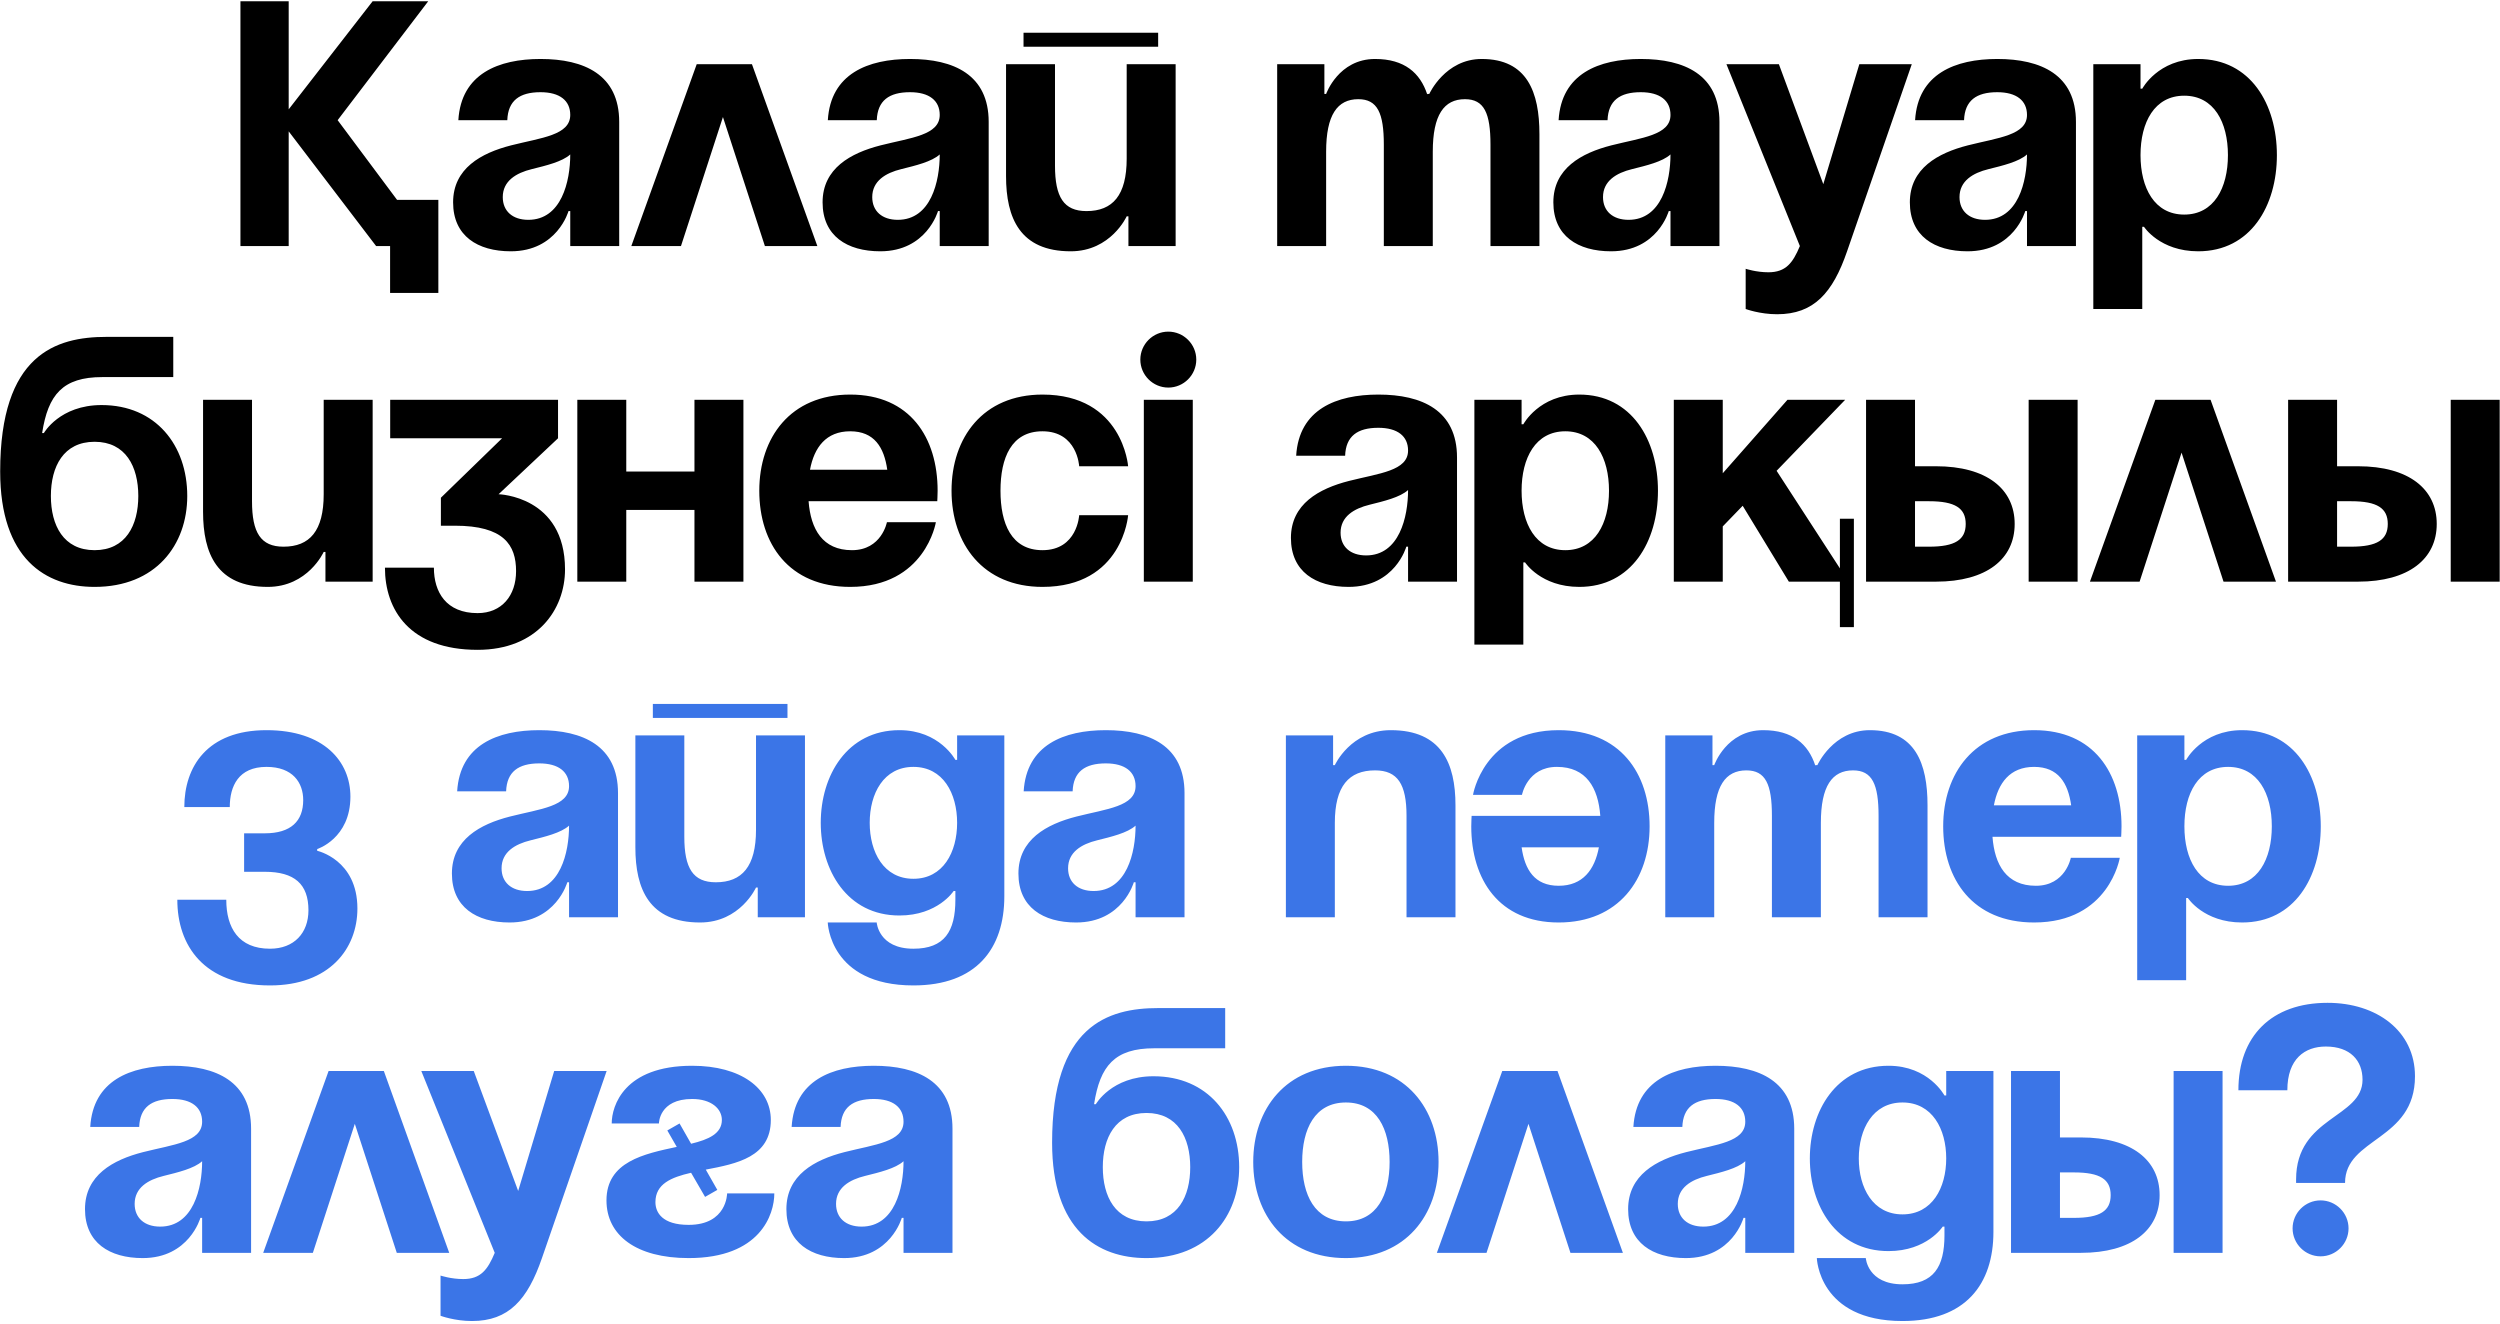
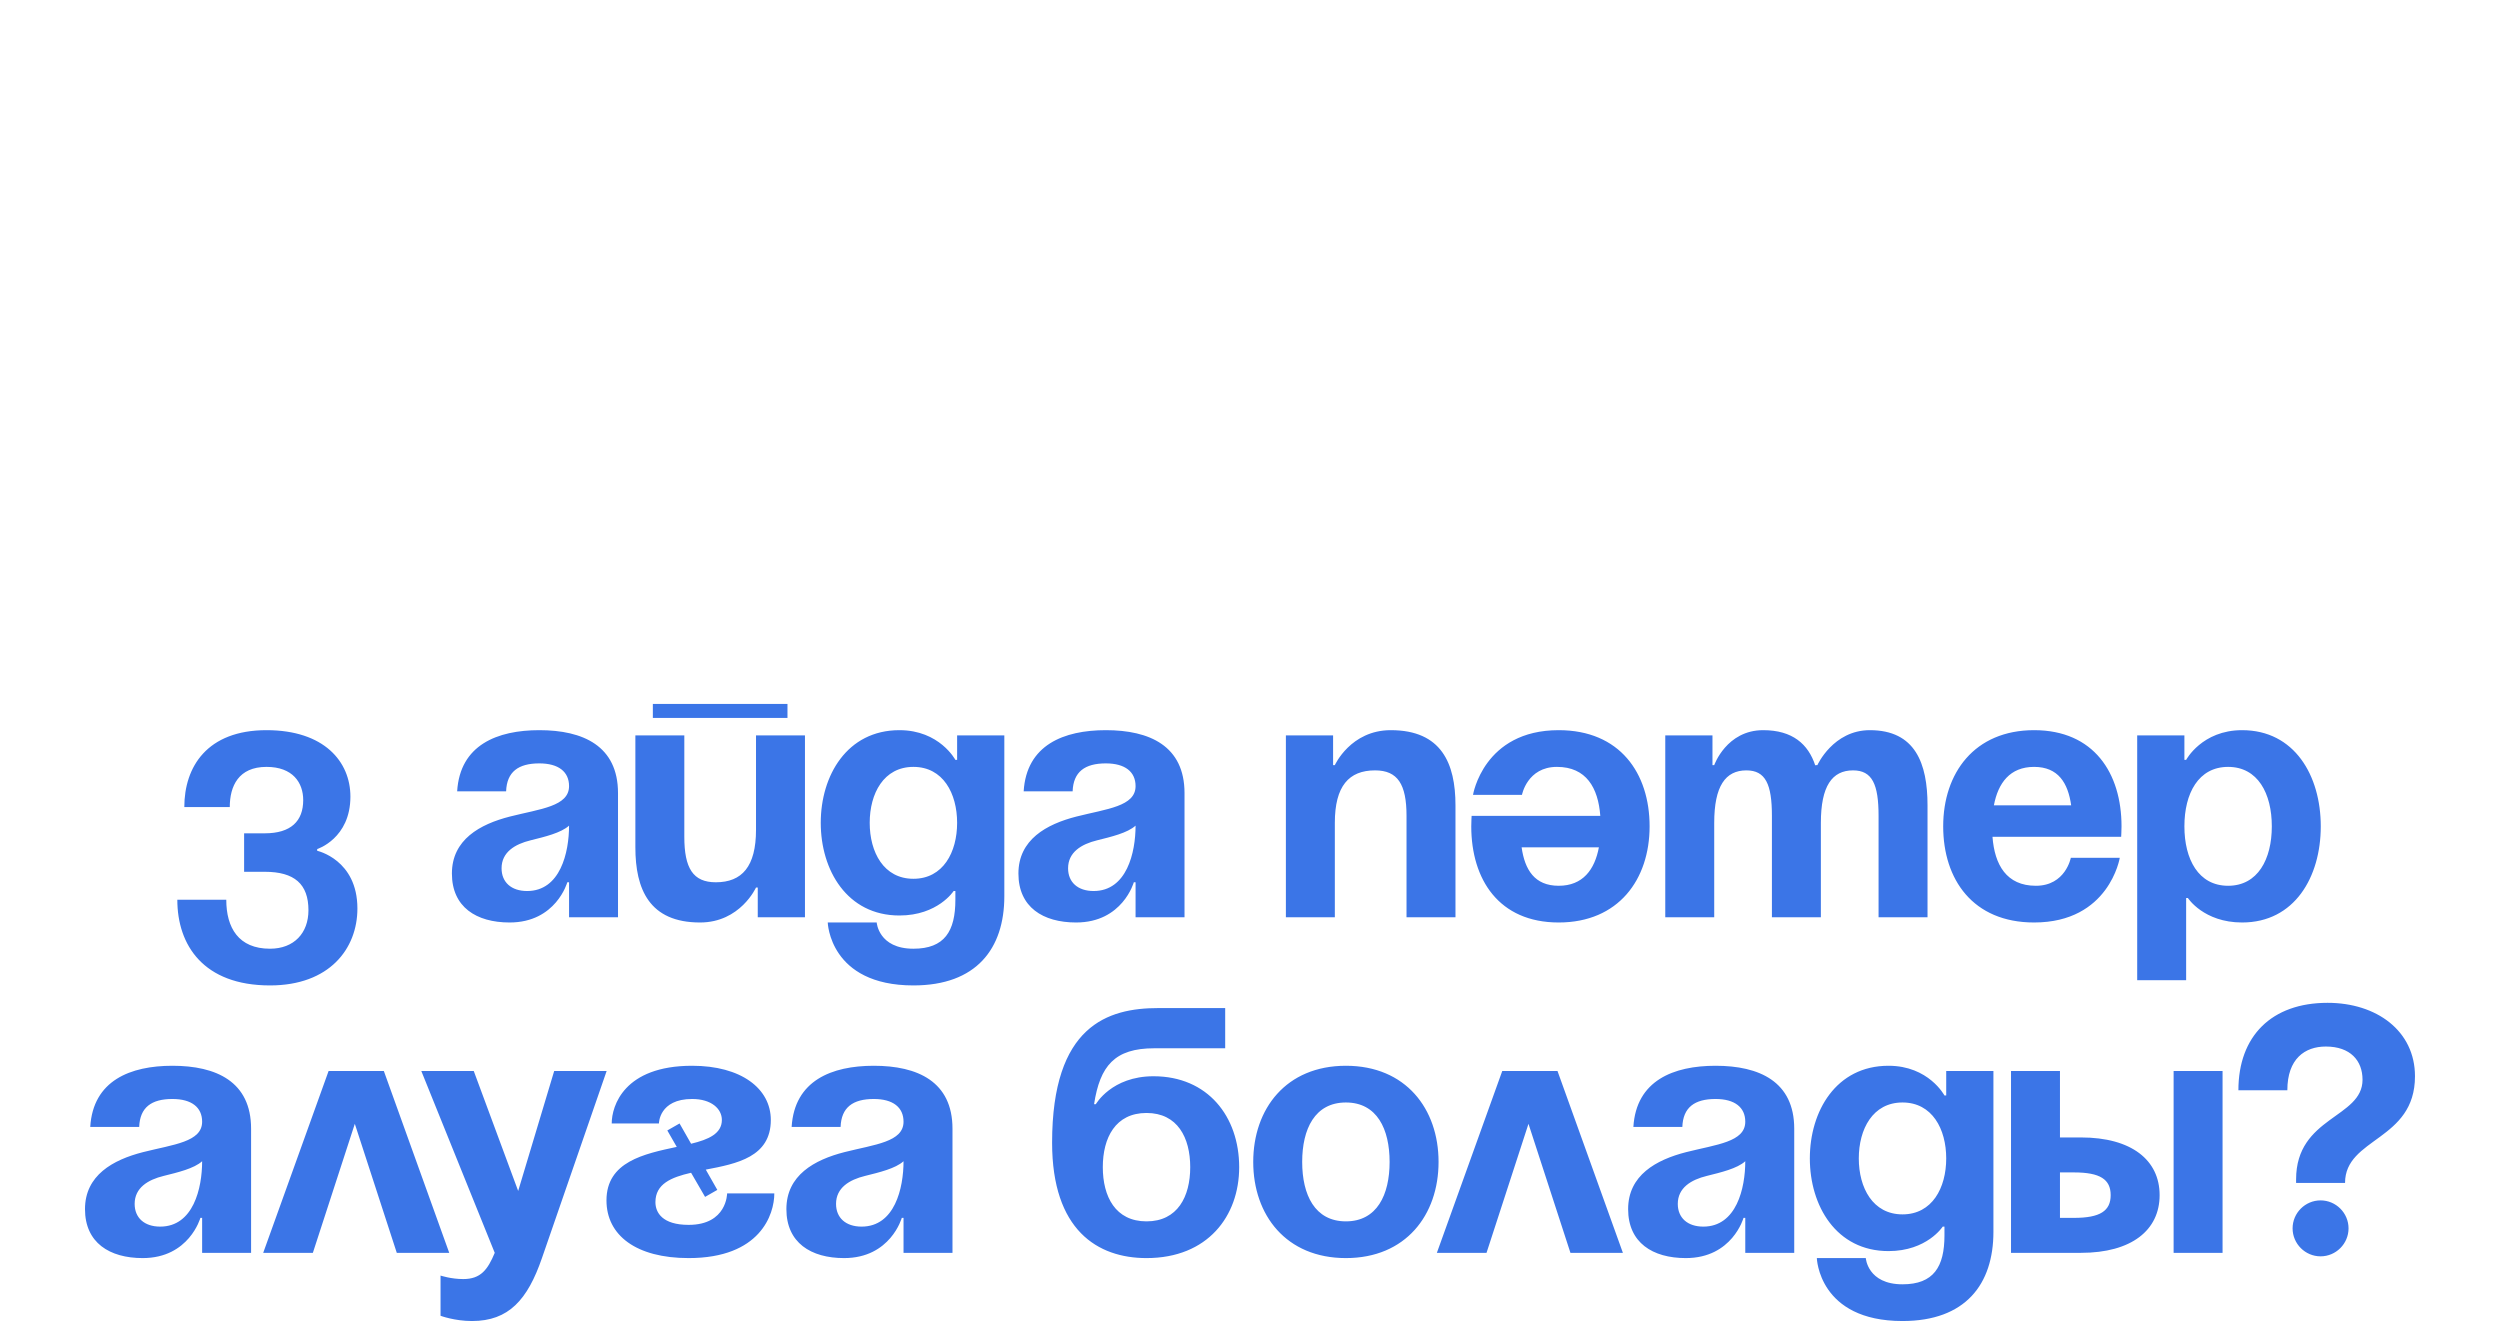
<svg xmlns="http://www.w3.org/2000/svg" width="663" height="351" viewBox="0 0 663 351" fill="none">
-   <path d="M105.308 53.013H116.251V77.68H103.453V65.253H99.744L76.561 34.837V65.253H63.764V0.34H76.561V28.994L98.817 0.34H113.561L89.543 31.869L105.308 53.013ZM134.538 31.869H121.555C122.297 19.536 132.22 15.641 143.348 15.641C154.939 15.641 164.213 19.814 164.213 32.333V65.253H151.23V55.98H150.766C150.766 55.98 147.799 66.644 135.465 66.644C126.656 66.644 120.164 62.564 120.164 53.662C120.164 44.666 127.583 40.586 135.558 38.546C143.626 36.506 151.23 35.857 151.23 30.478C151.23 26.676 148.448 24.451 143.348 24.451C137.784 24.451 134.723 26.676 134.538 31.869ZM151.23 40.957C149.097 42.904 144.739 43.925 141.029 44.852C136.856 45.872 133.332 48.005 133.332 52.271C133.332 55.98 135.929 58.298 140.102 58.298C148.912 58.298 151.23 48.098 151.23 40.957ZM167.426 65.253L184.767 17.032H199.419L216.76 65.253H202.85L191.722 31.035L180.594 65.253H167.426ZM232.524 31.869H219.541C220.283 19.536 230.206 15.641 241.334 15.641C252.925 15.641 262.199 19.814 262.199 32.333V65.253H249.216V55.98H248.752C248.752 55.98 245.785 66.644 233.451 66.644C224.642 66.644 218.15 62.564 218.15 53.662C218.15 44.666 225.569 40.586 233.544 38.546C241.612 36.506 249.216 35.857 249.216 30.478C249.216 26.676 246.434 24.451 241.334 24.451C235.77 24.451 232.709 26.676 232.524 31.869ZM249.216 40.957C247.083 42.904 242.725 43.925 239.015 44.852C234.842 45.872 231.318 48.005 231.318 52.271C231.318 55.98 233.915 58.298 238.088 58.298C246.898 58.298 249.216 48.098 249.216 40.957ZM271.439 12.395V8.686H307.142V12.395H271.439ZM311.778 17.032V65.253H299.259V57.371H298.796C298.796 57.371 294.623 66.644 283.958 66.644C270.512 66.644 266.803 57.835 266.803 46.707V17.032H279.785V43.925C279.785 52.271 282.104 55.98 288.131 55.98C295.086 55.98 298.796 51.807 298.796 42.07V17.032H311.778ZM366.991 65.253V38.361C366.991 30.015 365.322 26.305 360.221 26.305C354.657 26.305 351.69 30.478 351.69 40.215V65.253H338.707V17.032H351.226V24.914H351.69C351.69 24.914 354.936 15.641 364.673 15.641C372.462 15.641 376.635 19.35 378.49 25.007L378.583 24.914H379.046C379.046 24.914 383.219 15.641 392.956 15.641C405.012 15.641 408.257 24.451 408.257 35.579V65.253H395.275V38.361C395.275 30.015 393.605 26.305 388.505 26.305C382.941 26.305 379.974 30.478 379.974 40.215V65.253H366.991ZM426.322 31.869H413.34C414.081 19.536 424.004 15.641 435.132 15.641C446.724 15.641 455.997 19.814 455.997 32.333V65.253H443.014V55.98H442.551C442.551 55.98 439.583 66.644 427.25 66.644C418.44 66.644 411.949 62.564 411.949 53.662C411.949 44.666 419.367 40.586 427.342 38.546C435.41 36.506 443.014 35.857 443.014 30.478C443.014 26.676 440.232 24.451 435.132 24.451C429.568 24.451 426.508 26.676 426.322 31.869ZM443.014 40.957C440.881 42.904 436.523 43.925 432.814 44.852C428.641 45.872 425.117 48.005 425.117 52.271C425.117 55.98 427.713 58.298 431.886 58.298C440.696 58.298 443.014 48.098 443.014 40.957ZM507 17.032L489.845 66.644C486.043 77.68 481.035 83.336 471.298 83.336C466.661 83.336 462.952 81.945 462.952 81.945V71.281C462.952 71.281 465.734 72.208 468.98 72.208C473.616 72.208 475.471 69.704 477.326 65.253L457.852 17.032H471.762L483.539 48.84L493.09 17.032H507ZM520.867 31.869H507.884C508.626 19.536 518.549 15.641 529.677 15.641C541.268 15.641 550.542 19.814 550.542 32.333V65.253H537.559V55.98H537.095C537.095 55.98 534.128 66.644 521.794 66.644C512.985 66.644 506.493 62.564 506.493 53.662C506.493 44.666 513.912 40.586 521.887 38.546C529.955 36.506 537.559 35.857 537.559 30.478C537.559 26.676 534.777 24.451 529.677 24.451C524.113 24.451 521.052 26.676 520.867 31.869ZM537.559 40.957C535.426 42.904 531.068 43.925 527.358 44.852C523.185 45.872 519.661 48.005 519.661 52.271C519.661 55.98 522.258 58.298 526.431 58.298C535.241 58.298 537.559 48.098 537.559 40.957ZM555.146 81.945V17.032H567.665V23.523H568.128C568.128 23.523 572.301 15.641 582.966 15.641C596.876 15.641 603.831 27.696 603.831 41.143C603.831 54.589 596.876 66.644 582.966 66.644C572.765 66.644 568.592 60.153 568.592 60.153H568.128V81.945H555.146ZM567.665 41.143C567.665 49.859 571.374 56.907 579.256 56.907C587.139 56.907 590.848 49.859 590.848 41.143C590.848 32.426 587.139 25.378 579.256 25.378C571.374 25.378 567.665 32.426 567.665 41.143ZM13.494 131.534C13.494 139.323 16.832 145.907 25.085 145.907C33.339 145.907 36.677 139.323 36.677 131.534C36.677 123.744 33.339 117.16 25.085 117.16C16.832 117.16 13.494 123.744 13.494 131.534ZM25.085 155.644C12.103 155.644 0.047 148.226 0.047 125.042C0.047 93.977 14.792 89.34 28.238 89.34H45.95V100.004H27.125C16.647 100.004 12.752 104.641 11.175 114.842H11.639C11.639 114.842 15.812 107.423 26.94 107.423C41.314 107.423 49.66 118.087 49.66 131.534C49.66 144.516 41.314 155.644 25.085 155.644ZM98.827 106.032V154.253H86.308V146.371H85.844C85.844 146.371 81.671 155.644 71.007 155.644C57.56 155.644 53.851 146.835 53.851 135.707V106.032H66.834V132.925C66.834 141.271 69.152 144.98 75.18 144.98C82.135 144.98 85.844 140.807 85.844 131.07V106.032H98.827ZM103.478 116.233V106.032H147.99V116.233L132.225 131.07C132.225 131.07 149.844 131.534 149.844 151.008C149.844 161.672 142.426 172.336 126.661 172.336C108.578 172.336 102.087 161.672 102.087 150.544H115.069C115.069 157.035 118.315 162.599 126.661 162.599C133.06 162.599 136.862 157.963 136.862 151.471C136.862 144.516 133.616 139.416 120.633 139.416H116.924V131.997L133.152 116.233H103.478ZM184.17 154.253V135.243H166.087V154.253H153.105V106.032H166.087V125.042H184.17V106.032H197.153V154.253H184.17ZM201.362 130.143C201.362 116.047 209.615 104.641 225.473 104.641C241.33 104.641 248.656 116.047 248.656 130.143C248.656 131.255 248.564 132.925 248.564 132.925H214.438C214.994 140.343 218.147 145.907 225.937 145.907C233.819 145.907 235.21 138.489 235.21 138.489H248.193C248.193 138.489 245.411 155.644 225.473 155.644C209.245 155.644 201.362 144.238 201.362 130.143ZM225.473 114.378C219.074 114.378 215.921 118.644 214.809 124.579H235.303C234.468 118.644 231.871 114.378 225.473 114.378ZM252.347 130.143C252.347 116.047 260.693 104.641 276.458 104.641C297.787 104.641 299.178 123.651 299.178 123.651H286.195C286.195 123.651 285.731 114.378 276.458 114.378C268.205 114.378 265.33 121.426 265.33 130.143C265.33 138.86 268.205 145.907 276.458 145.907C285.731 145.907 286.195 136.634 286.195 136.634H299.178C299.178 136.634 297.787 155.644 276.458 155.644C260.693 155.644 252.347 144.238 252.347 130.143ZM316.326 106.032V154.253H303.344V106.032H316.326ZM302.416 95.368C302.416 91.287 305.755 87.949 309.835 87.949C313.915 87.949 317.254 91.287 317.254 95.368C317.254 99.448 313.915 102.786 309.835 102.786C305.755 102.786 302.416 99.448 302.416 95.368ZM356.727 120.869H343.744C344.486 108.536 354.409 104.641 365.537 104.641C377.128 104.641 386.402 108.814 386.402 121.333V154.253H373.419V144.98H372.955C372.955 144.98 369.988 155.644 357.654 155.644C348.845 155.644 342.353 151.564 342.353 142.662C342.353 133.666 349.772 129.586 357.747 127.546C365.815 125.506 373.419 124.857 373.419 119.478C373.419 115.676 370.637 113.451 365.537 113.451C359.973 113.451 356.912 115.676 356.727 120.869ZM373.419 129.957C371.286 131.905 366.928 132.925 363.218 133.852C359.045 134.872 355.521 137.005 355.521 141.271C355.521 144.98 358.118 147.298 362.291 147.298C371.101 147.298 373.419 137.098 373.419 129.957ZM391.006 170.945V106.032H403.525V112.523H403.988C403.988 112.523 408.161 104.641 418.826 104.641C432.736 104.641 439.691 116.696 439.691 130.143C439.691 143.589 432.736 155.644 418.826 155.644C408.625 155.644 404.452 149.153 404.452 149.153H403.988V170.945H391.006ZM403.525 130.143C403.525 138.86 407.234 145.907 415.116 145.907C422.999 145.907 426.708 138.86 426.708 130.143C426.708 121.426 422.999 114.378 415.116 114.378C407.234 114.378 403.525 121.426 403.525 130.143ZM491.65 137.561V166.309H487.941V154.253H474.402L462.161 134.13L456.875 139.601V154.253H443.893V106.032H456.875V125.506L474.031 106.032H489.332L471.156 124.857L487.941 150.729V137.561H491.65ZM494.878 154.253V106.032H507.861V123.651H513.425C526.871 123.651 534.29 129.679 534.29 138.952C534.29 148.226 526.871 154.253 513.425 154.253H494.878ZM511.57 132.925H507.861V144.98H511.57C518.525 144.98 521.307 143.125 521.307 138.952C521.307 134.779 518.525 132.925 511.57 132.925ZM550.982 106.032V154.253H537.999V106.032H550.982ZM554.253 154.253L571.594 106.032H586.246L603.587 154.253H589.677L578.549 120.035L567.421 154.253H554.253ZM606.81 154.253V106.032H619.793V123.651H625.357C638.803 123.651 646.222 129.679 646.222 138.952C646.222 148.226 638.803 154.253 625.357 154.253H606.81ZM623.502 132.925H619.793V144.98H623.502C630.457 144.98 633.239 143.125 633.239 138.952C633.239 134.779 630.457 132.925 623.502 132.925ZM662.914 106.032V154.253H649.931V106.032H662.914Z" fill="black" />
  <path d="M47.026 238.617H60.009C60.009 246.035 63.255 251.599 71.601 251.599C77.999 251.599 81.801 247.426 81.801 241.399C81.801 234.444 78.092 231.198 70.21 231.198H64.738V220.997H70.21C77.165 220.997 80.41 217.752 80.41 212.188C80.41 207.551 77.628 203.378 70.673 203.378C63.255 203.378 60.936 208.478 60.936 214.042H48.881C48.881 203.378 54.909 193.641 70.673 193.641C85.974 193.641 92.929 201.987 92.929 211.26C92.929 222.388 84.12 225.17 84.12 225.17V225.634C84.12 225.634 94.784 227.952 94.784 240.935C94.784 251.599 87.365 261.336 71.601 261.336C53.981 261.336 47.026 250.672 47.026 238.617ZM134.221 209.869H121.238C121.98 197.536 131.903 193.641 143.031 193.641C154.622 193.641 163.896 197.814 163.896 210.333V243.253H150.913V233.98H150.449C150.449 233.98 147.482 244.644 135.148 244.644C126.339 244.644 119.847 240.564 119.847 231.662C119.847 222.666 127.266 218.586 135.241 216.546C143.309 214.506 150.913 213.857 150.913 208.478C150.913 204.676 148.131 202.451 143.031 202.451C137.467 202.451 134.407 204.676 134.221 209.869ZM150.913 218.957C148.78 220.905 144.422 221.925 140.712 222.852C136.539 223.872 133.016 226.005 133.016 230.271C133.016 233.98 135.612 236.298 139.785 236.298C148.595 236.298 150.913 226.098 150.913 218.957ZM173.136 190.395V186.686H208.839V190.395H173.136ZM213.476 195.032V243.253H200.956V235.371H200.493C200.493 235.371 196.32 244.644 185.655 244.644C172.209 244.644 168.5 235.835 168.5 224.707V195.032H181.482V221.925C181.482 230.271 183.801 233.98 189.828 233.98C196.783 233.98 200.493 229.807 200.493 220.07V195.032H213.476ZM266.348 195.032V237.689C266.348 251.599 258.929 261.336 242.237 261.336C219.981 261.336 219.518 244.644 219.518 244.644H232.5C232.5 244.644 232.964 251.599 242.237 251.599C250.491 251.599 253.365 246.963 253.365 238.617V236.298H252.902C252.902 236.298 248.729 242.79 238.528 242.79C224.618 242.79 217.663 230.734 217.663 218.215C217.663 205.696 224.618 193.641 238.528 193.641C249.192 193.641 253.365 201.523 253.365 201.523H253.829V195.032H266.348ZM253.829 218.215C253.829 210.426 250.12 203.378 242.237 203.378C234.355 203.378 230.646 210.426 230.646 218.215C230.646 226.005 234.355 233.053 242.237 233.053C250.12 233.053 253.829 226.005 253.829 218.215ZM284.46 209.869H271.477C272.219 197.536 282.142 193.641 293.27 193.641C304.861 193.641 314.135 197.814 314.135 210.333V243.253H301.152V233.98H300.688C300.688 233.98 297.721 244.644 285.387 244.644C276.578 244.644 270.086 240.564 270.086 231.662C270.086 222.666 277.505 218.586 285.48 216.546C293.548 214.506 301.152 213.857 301.152 208.478C301.152 204.676 298.37 202.451 293.27 202.451C287.706 202.451 284.646 204.676 284.46 209.869ZM301.152 218.957C299.019 220.905 294.661 221.925 290.951 222.852C286.778 223.872 283.255 226.005 283.255 230.271C283.255 233.98 285.851 236.298 290.024 236.298C298.834 236.298 301.152 226.098 301.152 218.957ZM341.017 243.253V195.032H353.536V202.914H353.999C353.999 202.914 358.172 193.641 368.837 193.641C382.283 193.641 385.992 202.451 385.992 213.579V243.253H373.01V216.361C373.01 208.015 370.691 204.305 364.664 204.305C357.709 204.305 353.999 208.478 353.999 218.215V243.253H341.017ZM437.474 219.143C437.474 233.238 429.221 244.644 413.363 244.644C397.506 244.644 390.18 233.238 390.18 219.143C390.18 218.03 390.272 216.361 390.272 216.361H424.398C423.842 208.942 420.689 203.378 412.899 203.378C405.017 203.378 403.626 210.797 403.626 210.797H390.643C390.643 210.797 393.425 193.641 413.363 193.641C429.591 193.641 437.474 205.047 437.474 219.143ZM413.363 234.907C419.762 234.907 422.915 230.642 424.027 224.707H403.533C404.368 230.642 406.964 234.907 413.363 234.907ZM469.912 243.253V216.361C469.912 208.015 468.243 204.305 463.143 204.305C457.579 204.305 454.611 208.478 454.611 218.215V243.253H441.629V195.032H454.148V202.914H454.611C454.611 202.914 457.857 193.641 467.594 193.641C475.384 193.641 479.557 197.35 481.411 203.007L481.504 202.914H481.968C481.968 202.914 486.141 193.641 495.878 193.641C507.933 193.641 511.179 202.451 511.179 213.579V243.253H498.196V216.361C498.196 208.015 496.527 204.305 491.427 204.305C485.863 204.305 482.895 208.478 482.895 218.215V243.253H469.912ZM515.334 219.143C515.334 205.047 523.587 193.641 539.444 193.641C555.302 193.641 562.628 205.047 562.628 219.143C562.628 220.255 562.535 221.925 562.535 221.925H528.409C528.965 229.343 532.118 234.907 539.908 234.907C547.79 234.907 549.181 227.489 549.181 227.489H562.164C562.164 227.489 559.382 244.644 539.444 244.644C523.216 244.644 515.334 233.238 515.334 219.143ZM539.444 203.378C533.046 203.378 529.893 207.644 528.78 213.579H549.274C548.439 207.644 545.843 203.378 539.444 203.378ZM566.783 259.945V195.032H579.302V201.523H579.765C579.765 201.523 583.938 193.641 594.603 193.641C608.513 193.641 615.468 205.696 615.468 219.143C615.468 232.589 608.513 244.644 594.603 244.644C584.402 244.644 580.229 238.153 580.229 238.153H579.765V259.945H566.783ZM579.302 219.143C579.302 227.86 583.011 234.907 590.893 234.907C598.776 234.907 602.485 227.86 602.485 219.143C602.485 210.426 598.776 203.378 590.893 203.378C583.011 203.378 579.302 210.426 579.302 219.143ZM36.914 298.869H23.932C24.674 286.536 34.596 282.641 45.724 282.641C57.316 282.641 66.589 286.814 66.589 299.333V332.253H53.606V322.98H53.143C53.143 322.98 50.175 333.644 37.842 333.644C29.032 333.644 22.541 329.564 22.541 320.662C22.541 311.666 29.959 307.586 37.934 305.546C46.002 303.506 53.606 302.857 53.606 297.478C53.606 293.676 50.824 291.451 45.724 291.451C40.16 291.451 37.1 293.676 36.914 298.869ZM53.606 307.957C51.474 309.905 47.115 310.925 43.406 311.852C39.233 312.872 35.709 315.005 35.709 319.271C35.709 322.98 38.305 325.298 42.478 325.298C51.288 325.298 53.606 315.098 53.606 307.957ZM69.802 332.253L87.143 284.032H101.795L119.136 332.253H105.226L94.098 298.035L82.97 332.253H69.802ZM160.88 284.032L143.724 333.644C139.922 344.68 134.915 350.336 125.178 350.336C120.541 350.336 116.832 348.945 116.832 348.945V338.281C116.832 338.281 119.614 339.208 122.859 339.208C127.496 339.208 129.351 336.704 131.205 332.253L111.731 284.032H125.641L137.419 315.839L146.97 284.032H160.88ZM176.972 299.797L180.218 297.942L183.278 303.32C187.915 302.208 191.439 300.631 191.439 297.015C191.439 294.047 188.657 291.451 183.556 291.451C174.747 291.451 174.747 297.942 174.747 297.942H162.228C162.228 293.305 165.473 282.641 183.556 282.641C196.539 282.641 204.421 288.669 204.421 297.015C204.421 306.844 195.426 308.606 187.173 310.183L190.233 315.561L186.987 317.416L183.278 311.017C177.992 312.223 173.819 313.985 173.819 318.807C173.819 321.589 175.674 324.835 182.629 324.835C192.83 324.835 192.83 316.489 192.83 316.489H205.349C205.349 322.053 201.639 333.644 182.629 333.644C168.719 333.644 160.837 327.617 160.837 318.343C160.837 308.05 170.852 306.01 179.476 304.155L176.972 299.797ZM222.925 298.869H209.942C210.684 286.536 220.606 282.641 231.734 282.641C243.326 282.641 252.599 286.814 252.599 299.333V332.253H239.617V322.98H239.153C239.153 322.98 236.185 333.644 223.852 333.644C215.042 333.644 208.551 329.564 208.551 320.662C208.551 311.666 215.97 307.586 223.945 305.546C232.012 303.506 239.617 302.857 239.617 297.478C239.617 293.676 236.835 291.451 231.734 291.451C226.17 291.451 223.11 293.676 222.925 298.869ZM239.617 307.957C237.484 309.905 233.125 310.925 229.416 311.852C225.243 312.872 221.719 315.005 221.719 319.271C221.719 322.98 224.316 325.298 228.489 325.298C237.298 325.298 239.617 315.098 239.617 307.957ZM292.464 309.534C292.464 317.323 295.802 323.907 304.055 323.907C312.309 323.907 315.647 317.323 315.647 309.534C315.647 301.744 312.309 295.16 304.055 295.16C295.802 295.16 292.464 301.744 292.464 309.534ZM304.055 333.644C291.073 333.644 279.017 326.226 279.017 303.042C279.017 271.977 293.762 267.34 307.208 267.34H324.92V278.004H306.096C295.617 278.004 291.722 282.641 290.145 292.842H290.609C290.609 292.842 294.782 285.423 305.91 285.423C320.284 285.423 328.63 296.087 328.63 309.534C328.63 322.516 320.284 333.644 304.055 333.644ZM345.34 308.143C345.34 316.86 348.678 323.907 356.932 323.907C365.185 323.907 368.523 316.86 368.523 308.143C368.523 299.426 365.185 292.378 356.932 292.378C348.678 292.378 345.34 299.426 345.34 308.143ZM332.357 308.143C332.357 294.047 341.074 282.641 356.932 282.641C372.789 282.641 381.506 294.047 381.506 308.143C381.506 322.238 372.789 333.644 356.932 333.644C341.074 333.644 332.357 322.238 332.357 308.143ZM381.057 332.253L398.398 284.032H413.05L430.391 332.253H416.481L405.353 298.035L394.225 332.253H381.057ZM446.155 298.869H433.172C433.914 286.536 443.837 282.641 454.965 282.641C466.556 282.641 475.83 286.814 475.83 299.333V332.253H462.847V322.98H462.383C462.383 322.98 459.416 333.644 447.082 333.644C438.273 333.644 431.781 329.564 431.781 320.662C431.781 311.666 439.2 307.586 447.175 305.546C455.243 303.506 462.847 302.857 462.847 297.478C462.847 293.676 460.065 291.451 454.965 291.451C449.401 291.451 446.34 293.676 446.155 298.869ZM462.847 307.957C460.714 309.905 456.356 310.925 452.646 311.852C448.473 312.872 444.949 315.005 444.949 319.271C444.949 322.98 447.546 325.298 451.719 325.298C460.529 325.298 462.847 315.098 462.847 307.957ZM528.655 284.032V326.689C528.655 340.599 521.236 350.336 504.544 350.336C482.288 350.336 481.825 333.644 481.825 333.644H494.807C494.807 333.644 495.271 340.599 504.544 340.599C512.798 340.599 515.672 335.963 515.672 327.617V325.298H515.209C515.209 325.298 511.036 331.79 500.835 331.79C486.925 331.79 479.97 319.734 479.97 307.215C479.97 294.696 486.925 282.641 500.835 282.641C511.499 282.641 515.672 290.523 515.672 290.523H516.136V284.032H528.655ZM516.136 307.215C516.136 299.426 512.427 292.378 504.544 292.378C496.662 292.378 492.953 299.426 492.953 307.215C492.953 315.005 496.662 322.053 504.544 322.053C512.427 322.053 516.136 315.005 516.136 307.215ZM533.321 332.253V284.032H546.303V301.651H551.867C565.314 301.651 572.732 307.679 572.732 316.952C572.732 326.226 565.314 332.253 551.867 332.253H533.321ZM550.013 310.925H546.303V322.98H550.013C556.968 322.98 559.75 321.125 559.75 316.952C559.75 312.779 556.968 310.925 550.013 310.925ZM589.424 284.032V332.253H576.442V284.032H589.424ZM606.605 289.132H593.623C593.623 274.759 602.432 265.949 617.27 265.949C630.252 265.949 640.453 273.368 640.453 285.423C640.453 302.579 621.906 301.651 621.906 313.707H608.924V312.779C608.924 296.087 626.543 296.551 626.543 286.35C626.543 281.25 623.297 277.541 616.806 277.541C611.242 277.541 606.605 280.786 606.605 289.132ZM607.996 325.762C607.996 321.682 611.335 318.343 615.415 318.343C619.495 318.343 622.834 321.682 622.834 325.762C622.834 329.842 619.495 333.181 615.415 333.181C611.335 333.181 607.996 329.842 607.996 325.762Z" fill="#3B75E7" />
</svg>